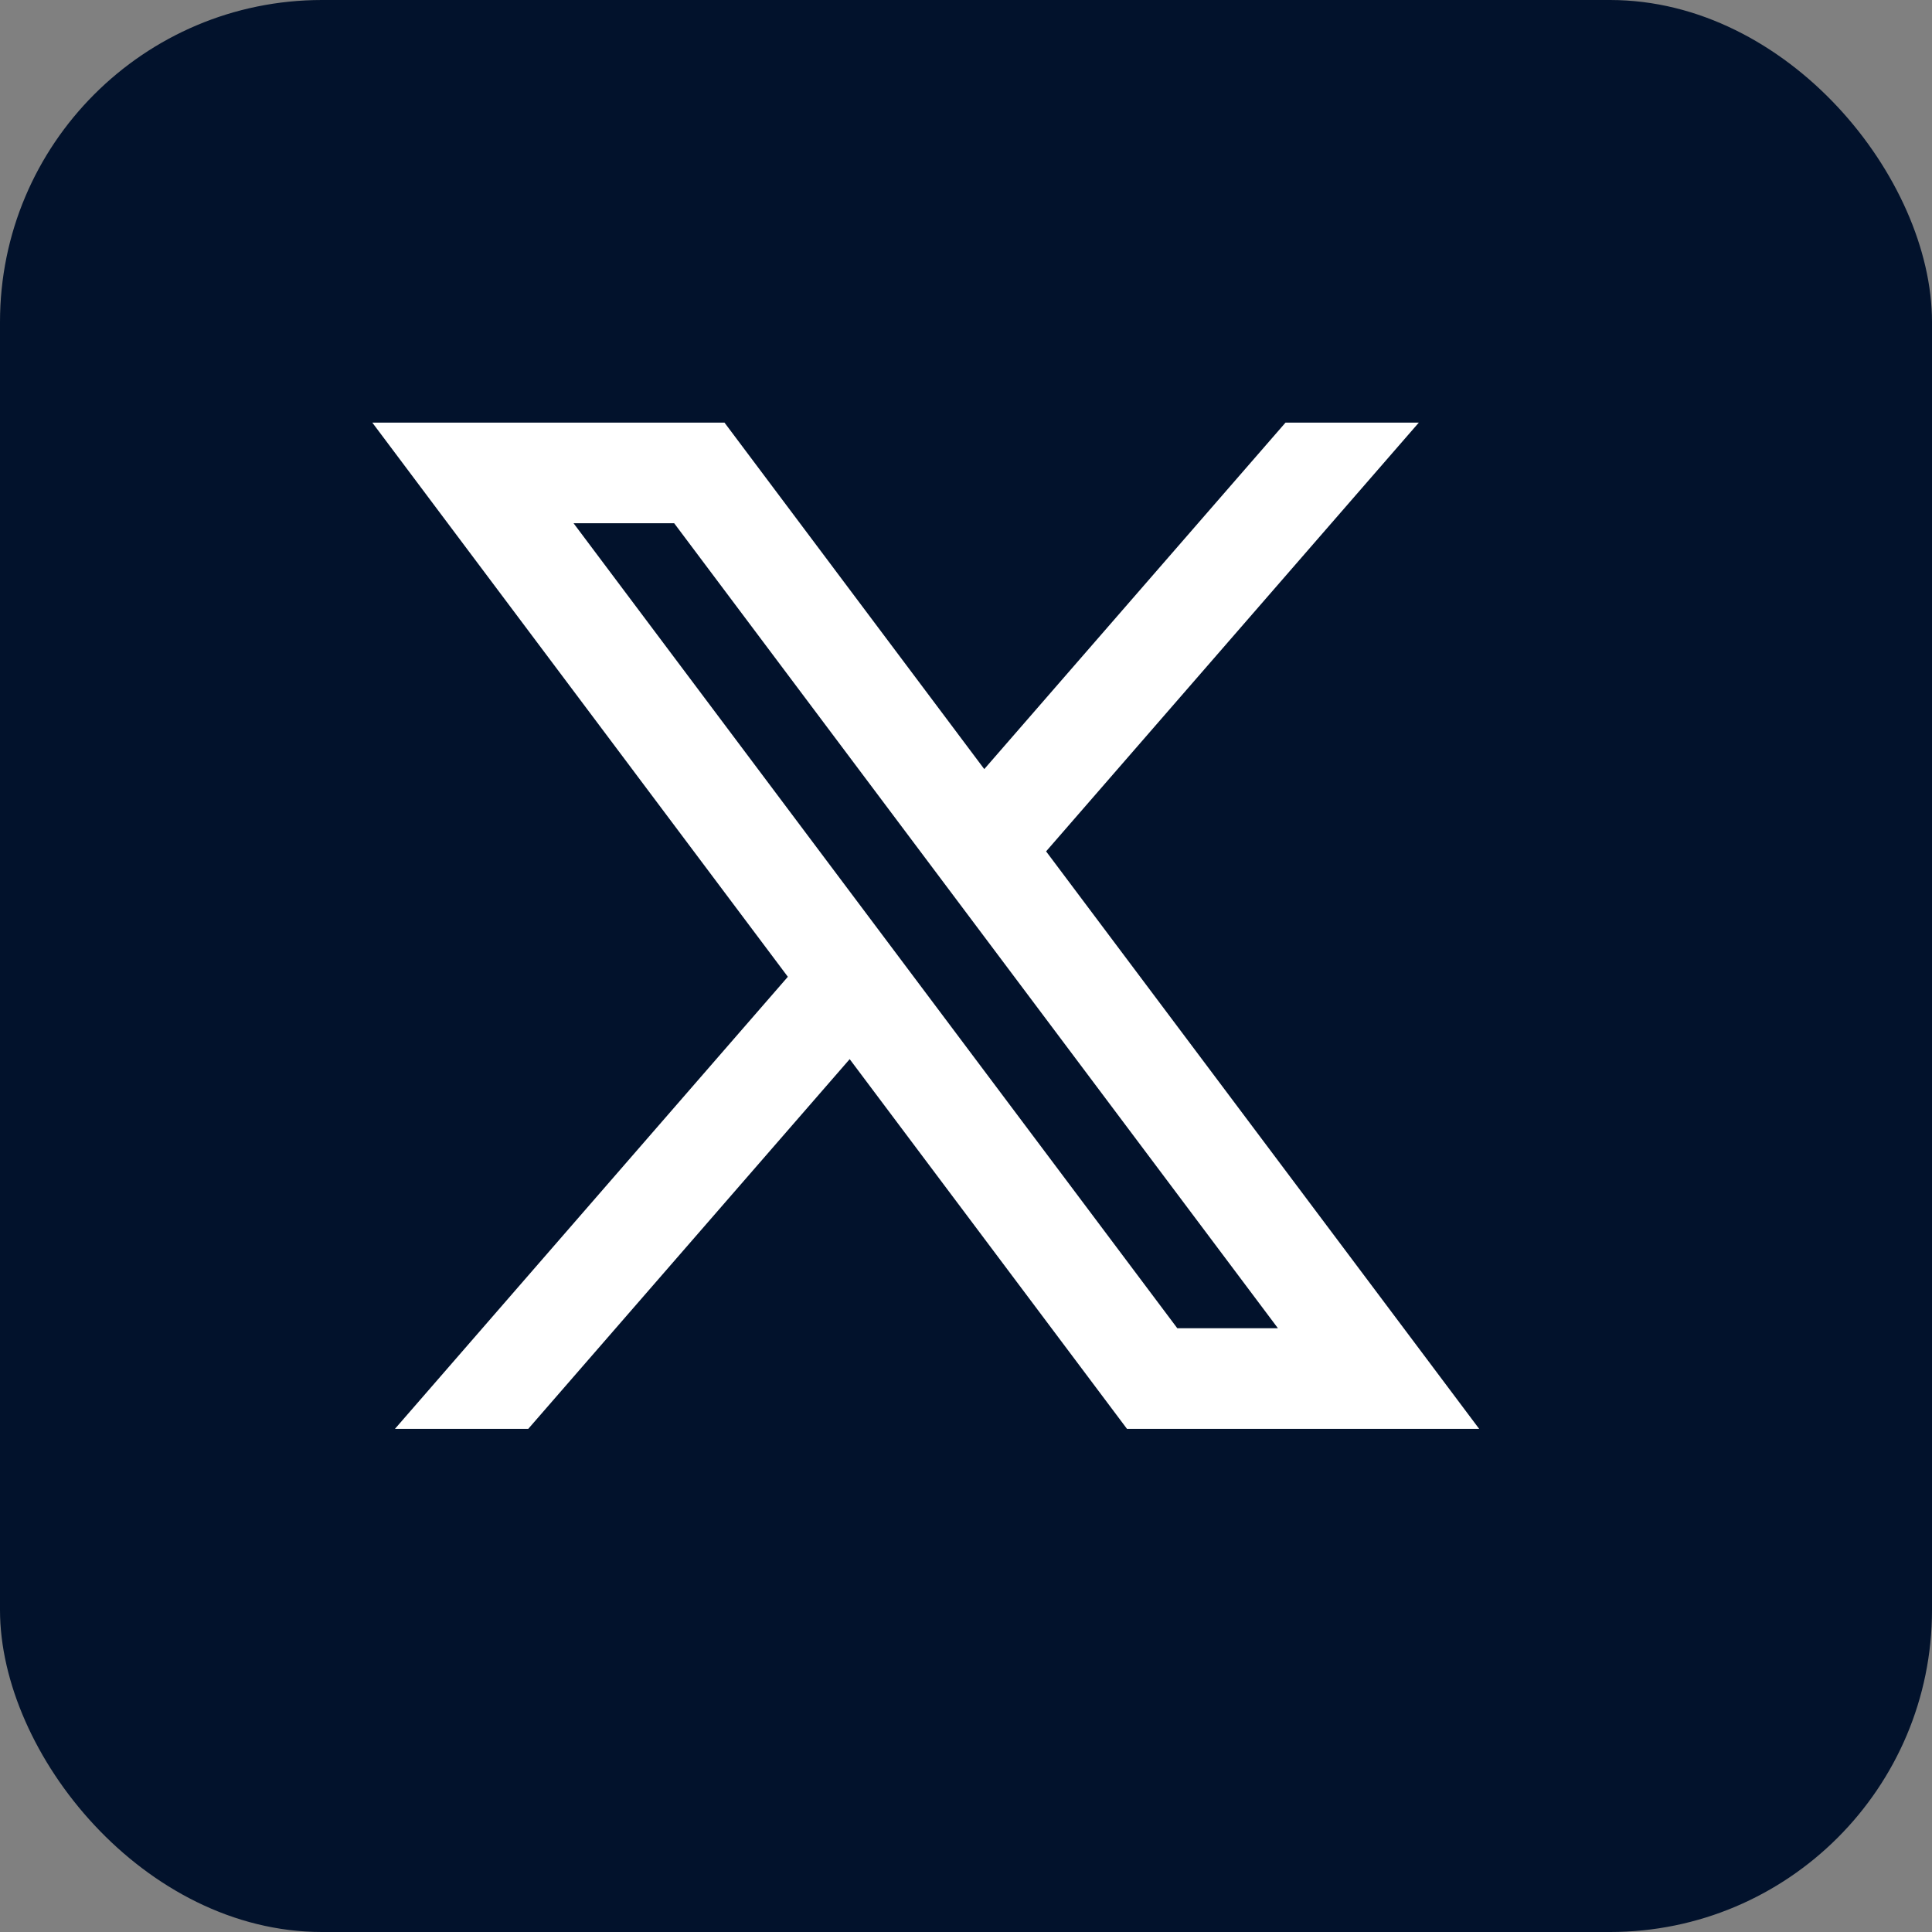
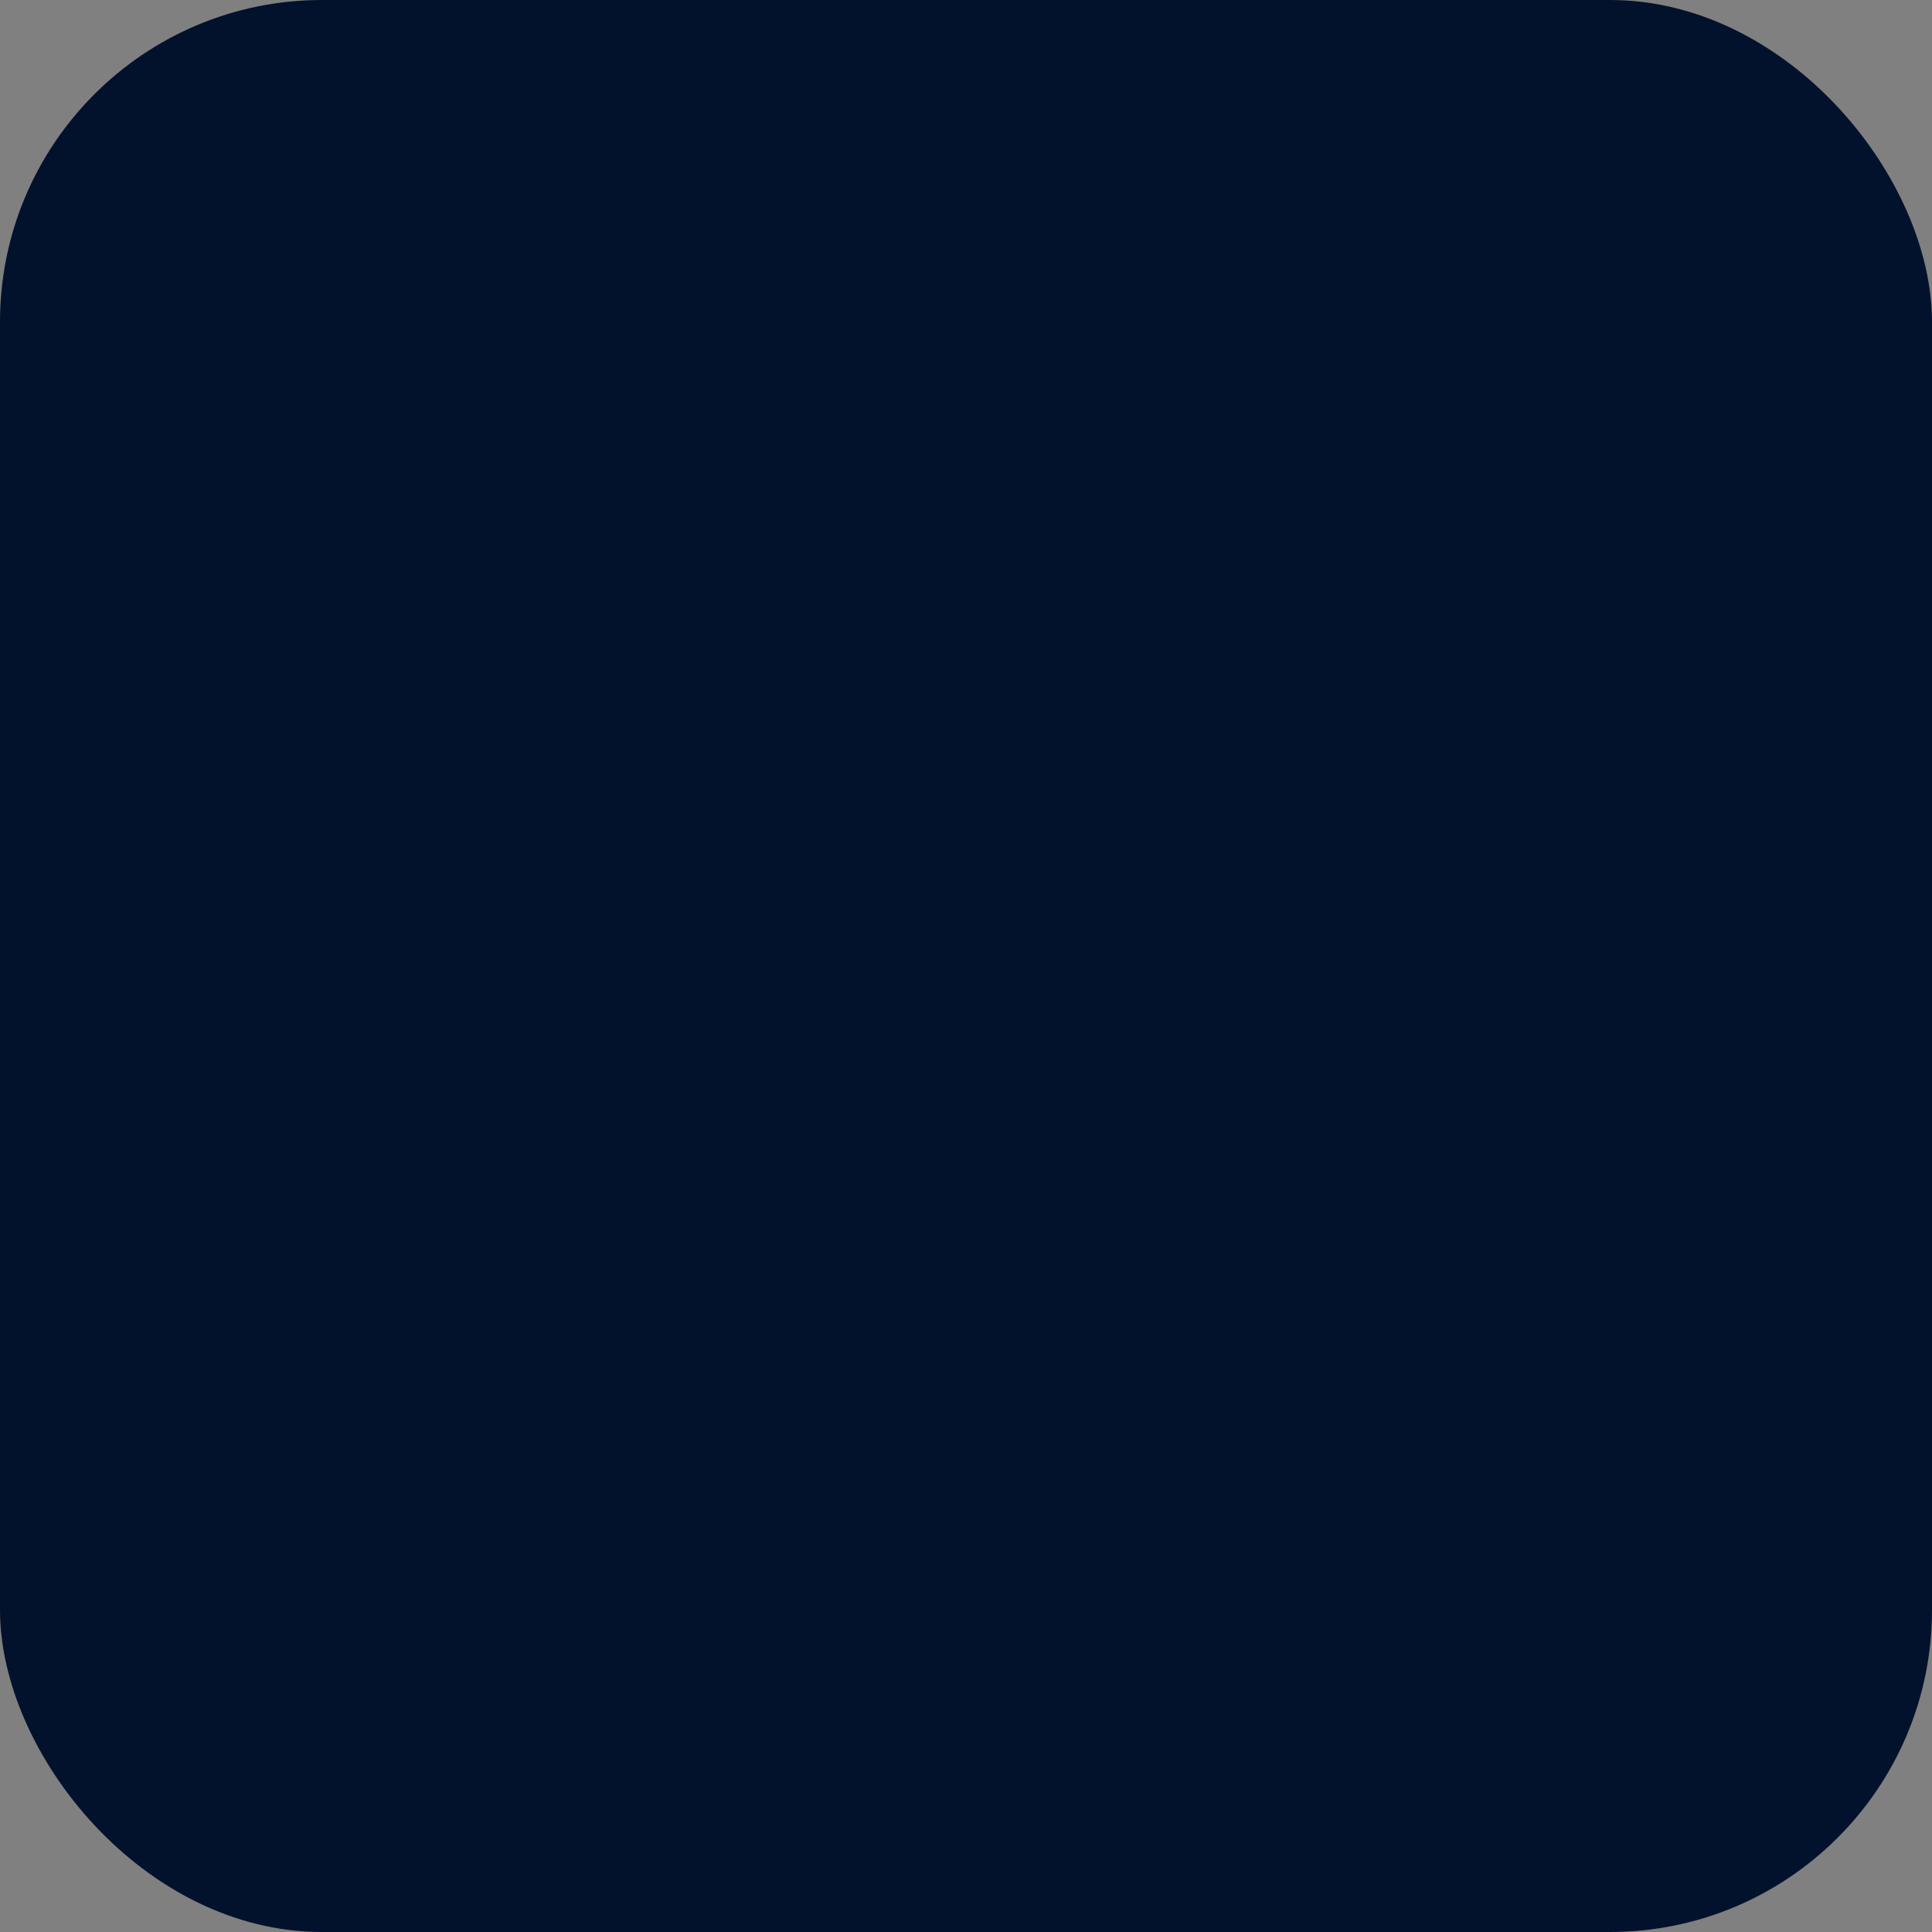
<svg xmlns="http://www.w3.org/2000/svg" width="24" height="24" viewBox="0 0 24 24" fill="none">
  <rect x="0" y="0" width="24" height="24" fill="#808080" stroke="none" />
  <rect width="24" height="24" rx="4" fill="#02122C" />
-   <path d="M9 5.25H4.625L9.787 12.134L4.906 17.75H6.562L10.555 13.157L14 17.75H18.375L12.995 10.576L17.625 5.25H15.969L12.227 9.554L9 5.25ZM14.625 16.5L7.125 6.5H8.375L15.875 16.5H14.625Z" fill="white" />
</svg>